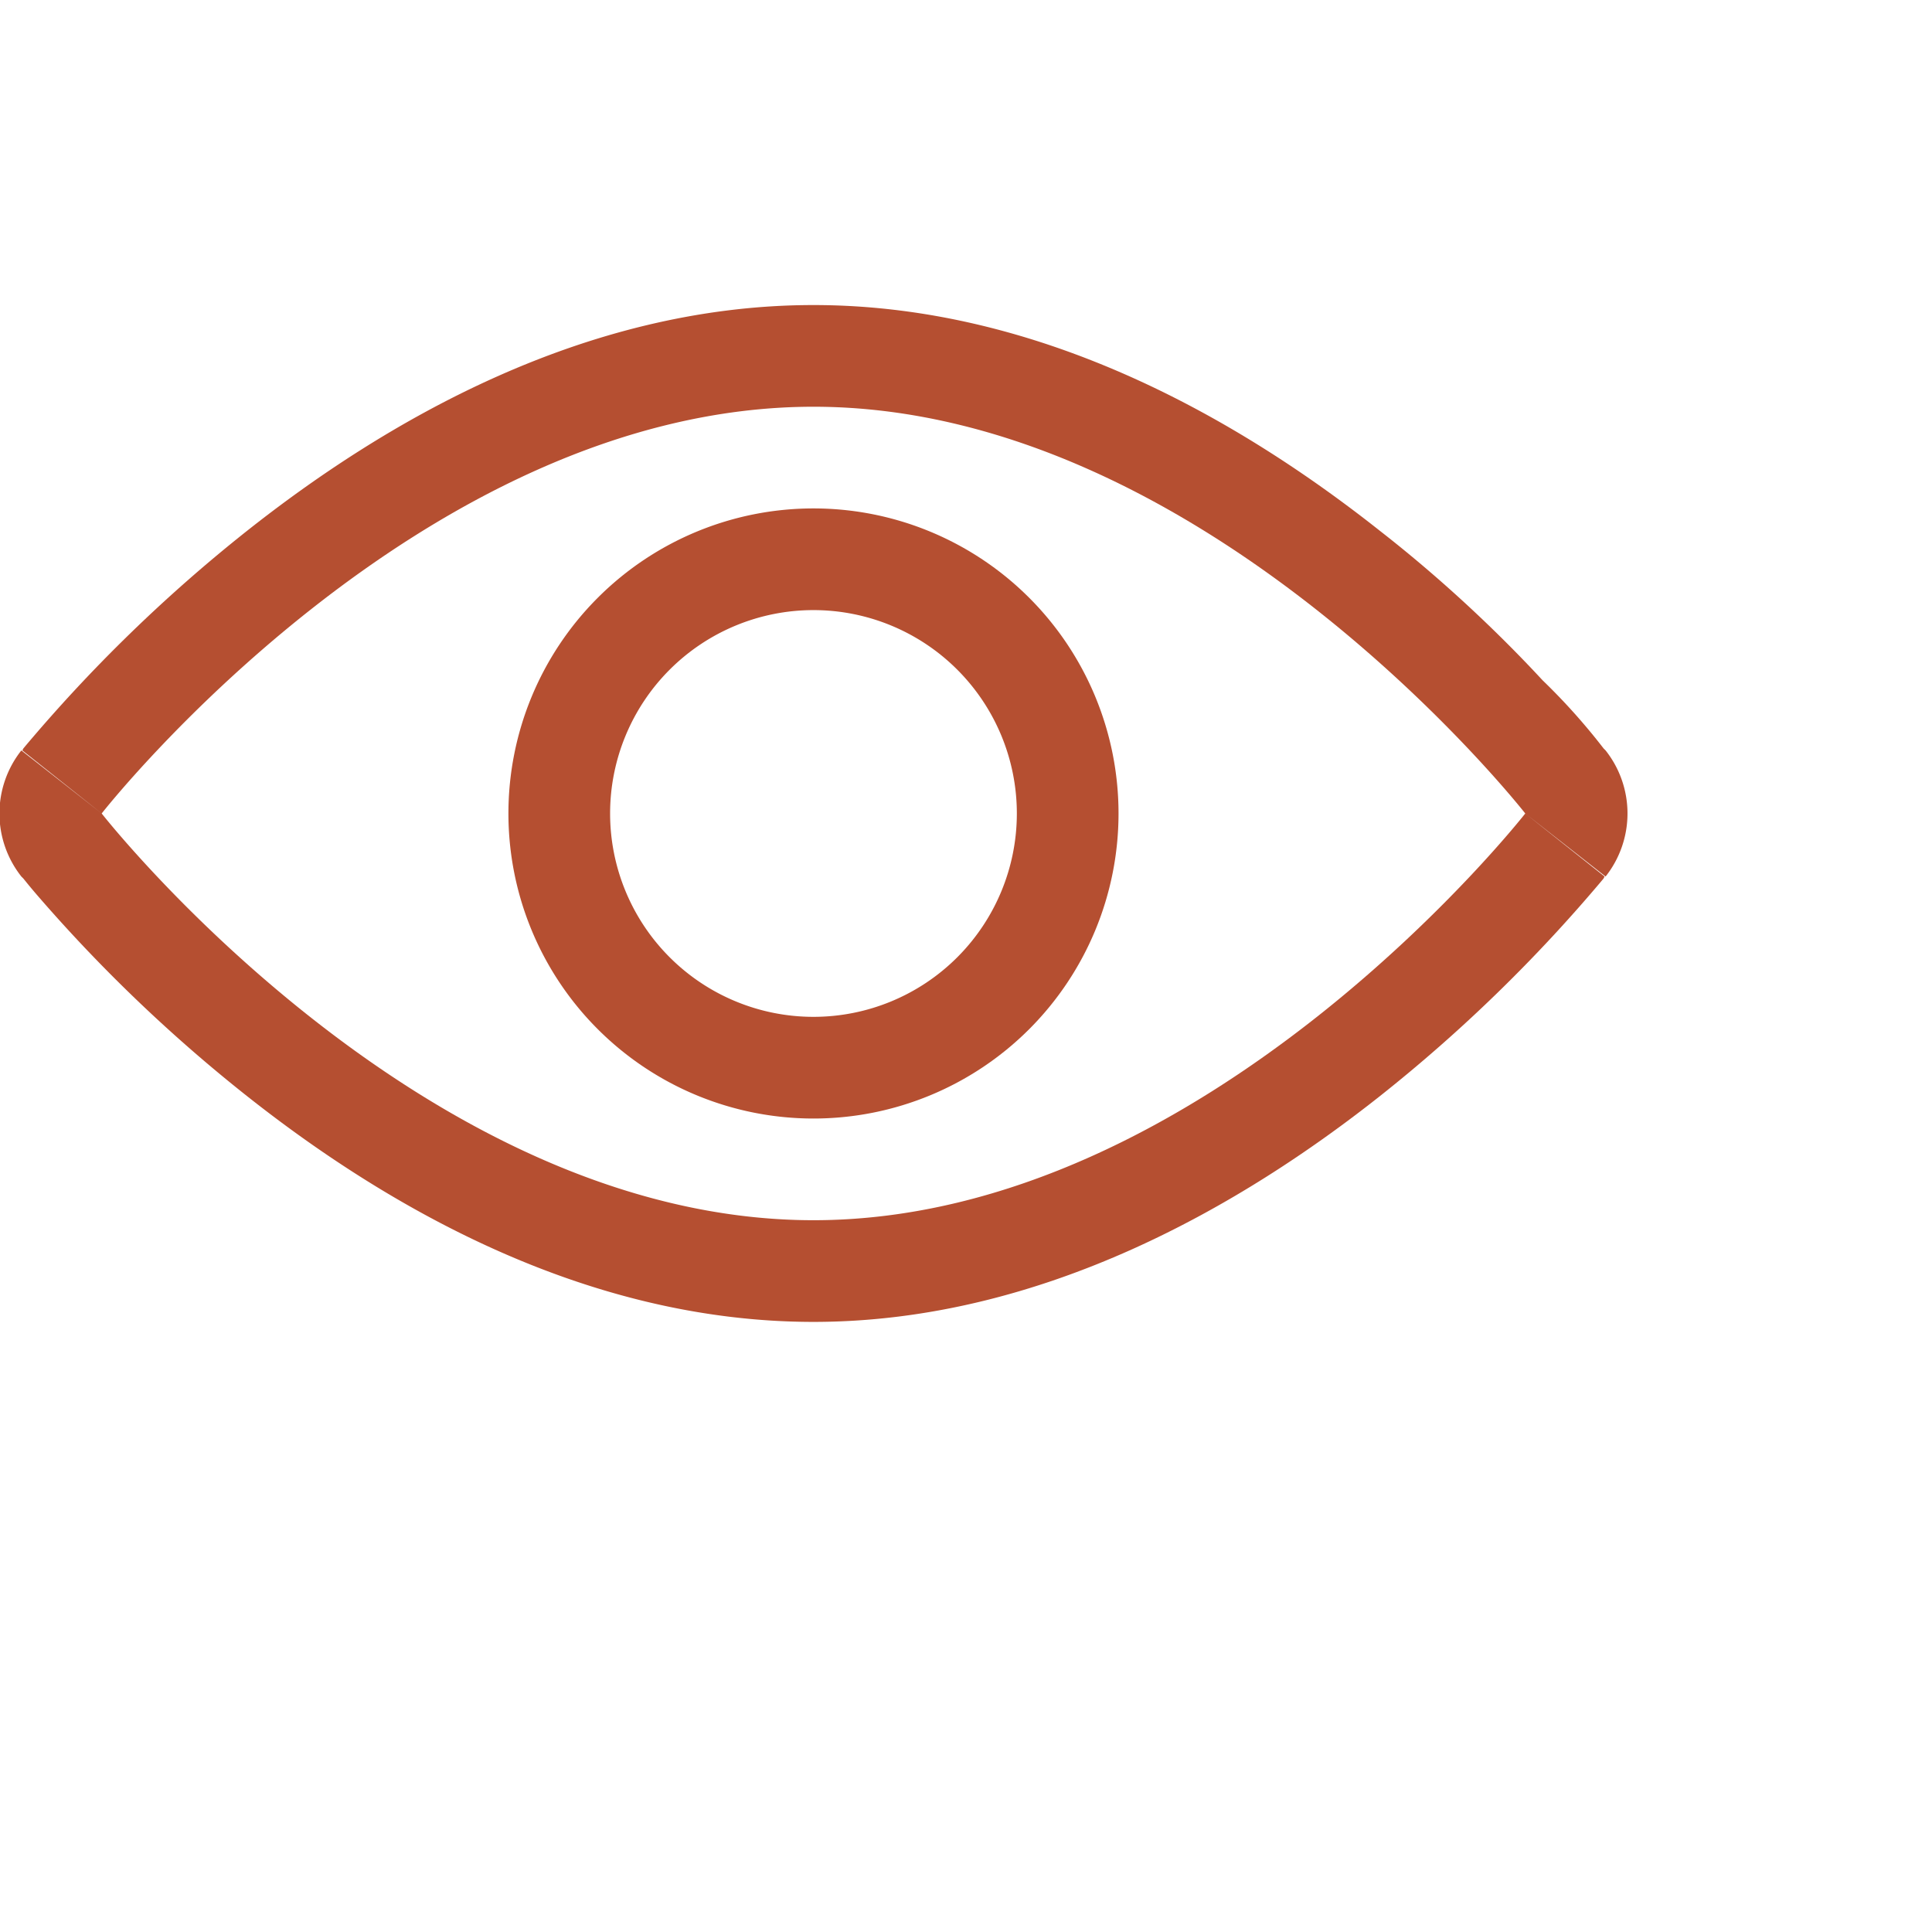
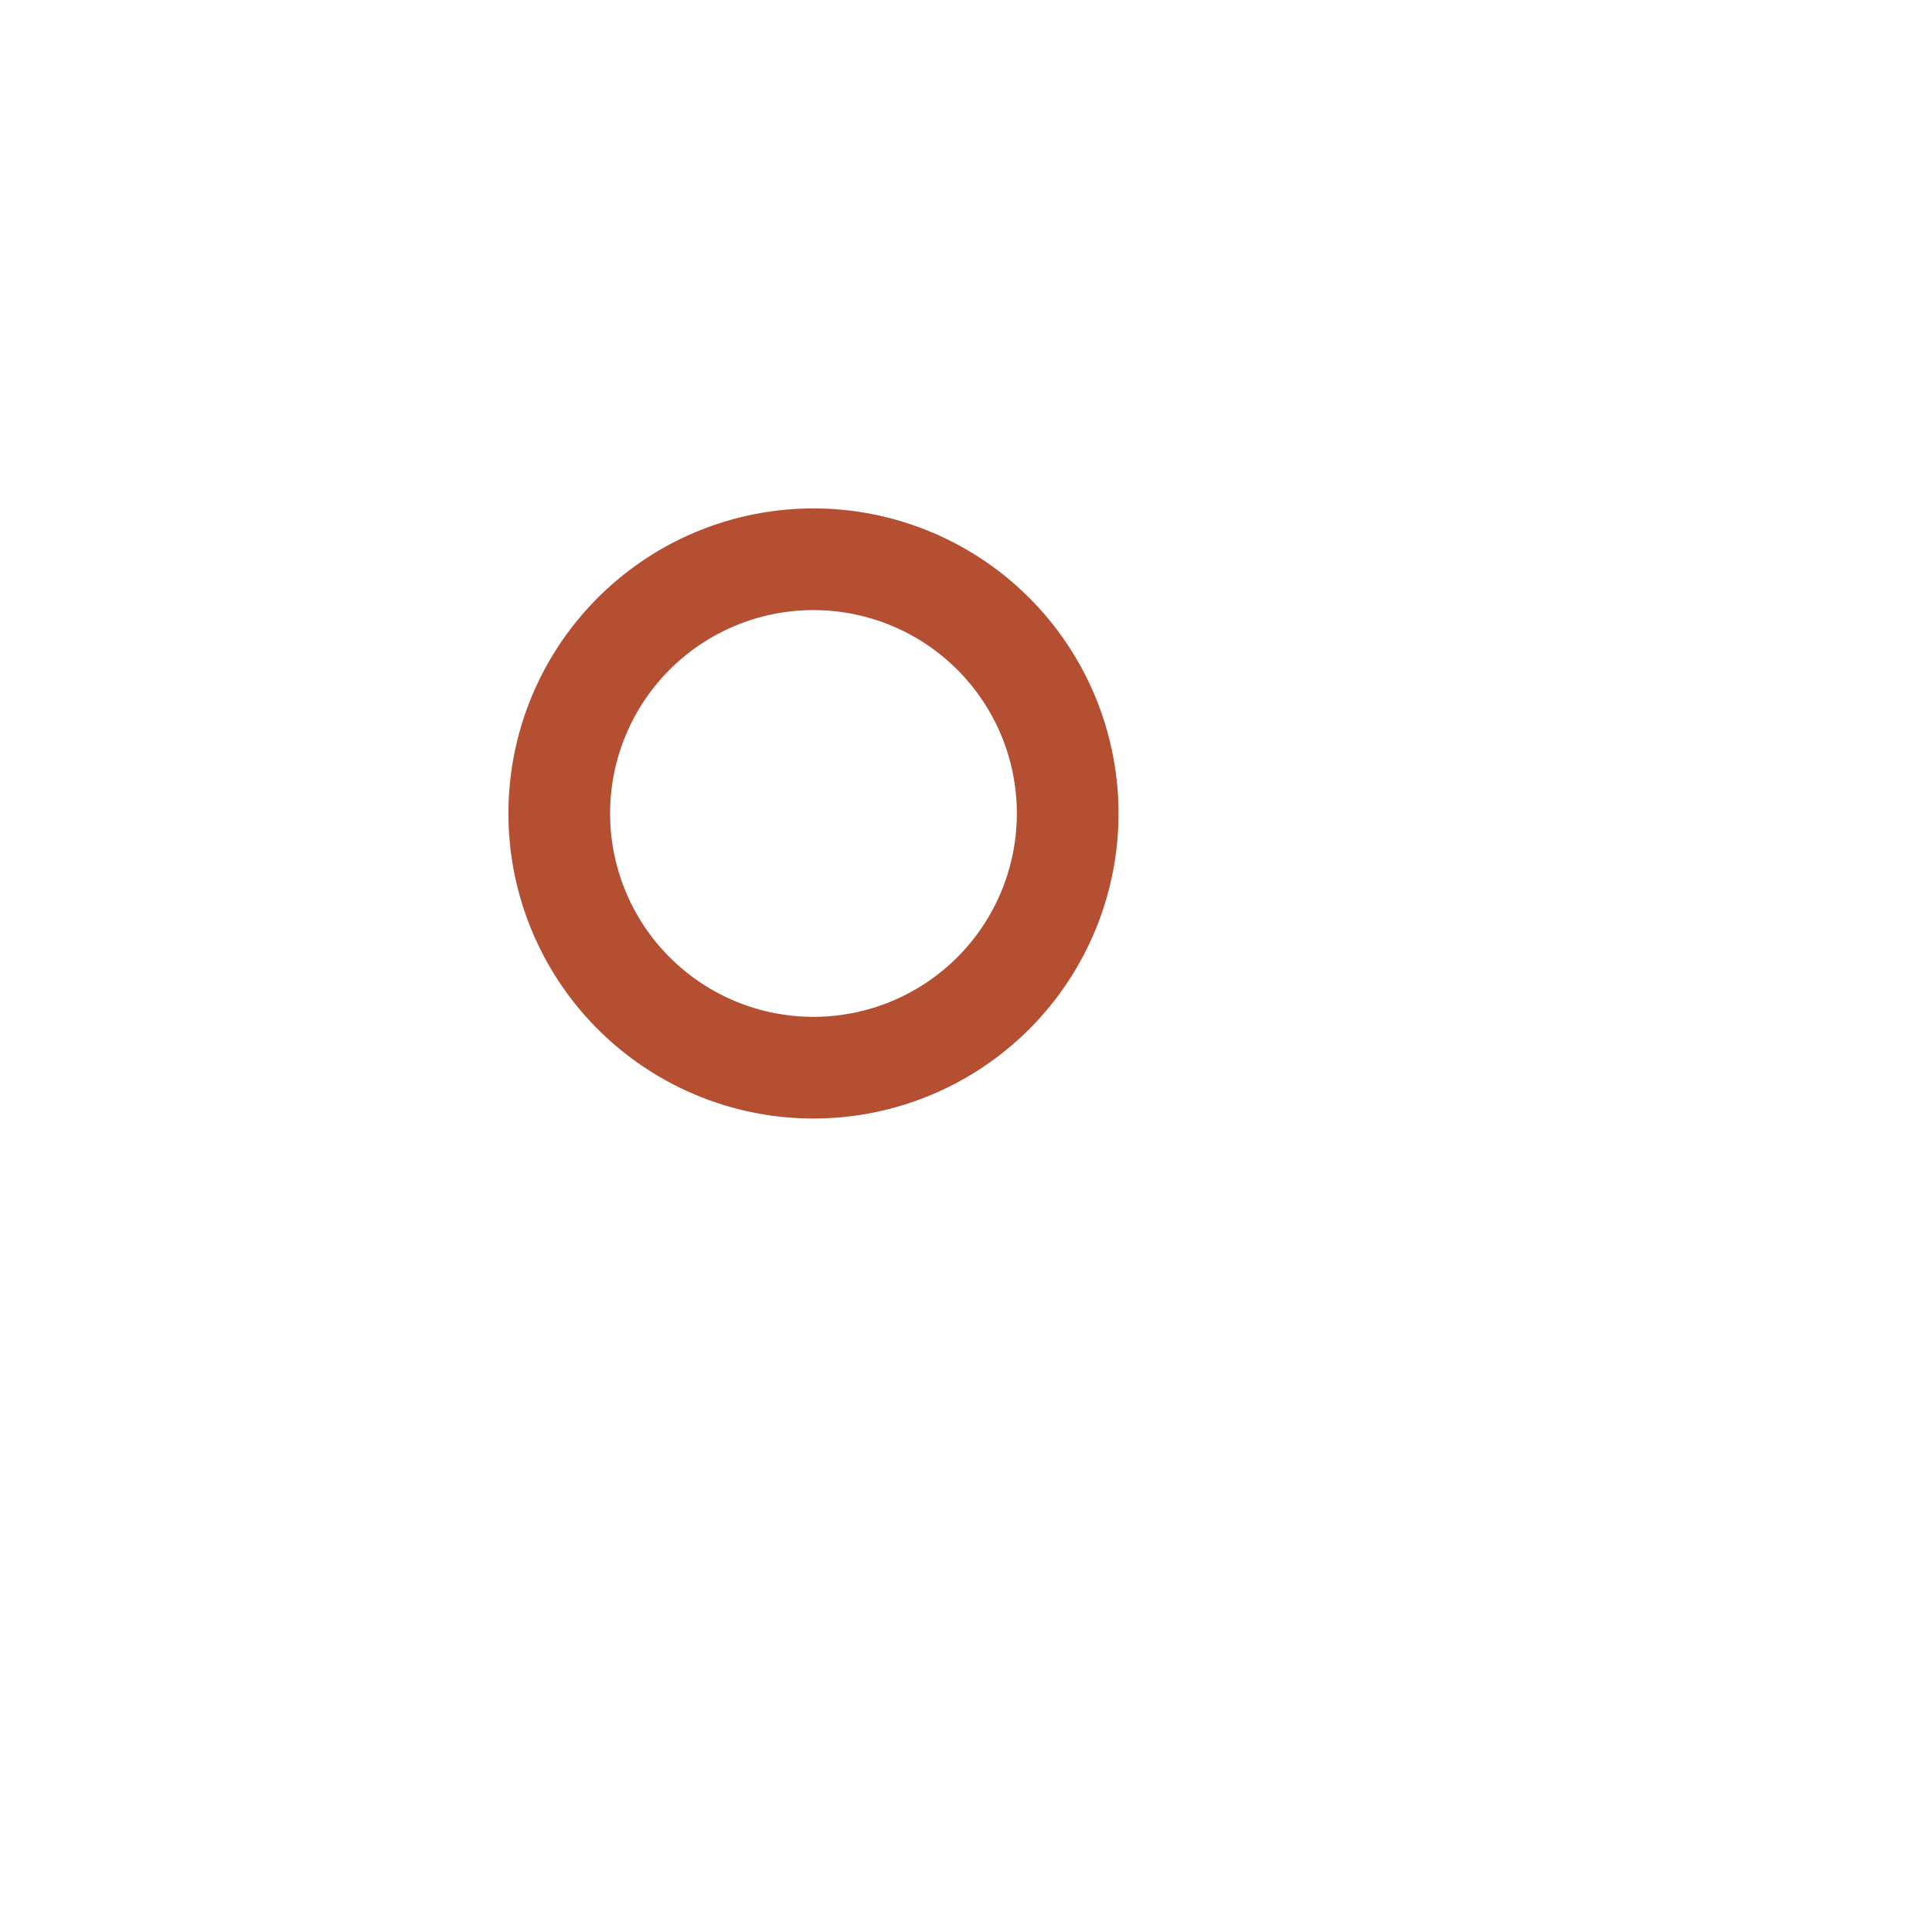
<svg xmlns="http://www.w3.org/2000/svg" width="23" height="23" viewBox="0 0 19 19" stroke-width="1" aria-hidden="true" focusable="false" role="presentation">
  <path fill="#B54F31" d="M8 10a2 2 0 100-4 2 2 0 000 4zm0 1a3 3 0 100-6 3 3 0 000 6z" fill-rule="evenodd" />
-   <path fill="#B54F31" d="M15.79 8.62L15 8l.79-.62a1 1 0 010 1.24zM1 8l-.79.62.02.02a5.56 5.56 0 00.15.18 15.16 15.16 0 002.05 1.96C3.77 11.84 5.73 13 8 13c2.26 0 4.23-1.16 5.57-2.22a15.17 15.17 0 002.2-2.14l.01-.02L15 8l.79-.62-.02-.02a6.17 6.17 0 00-.6-.67c-.37-.4-.92-.94-1.6-1.47C12.23 4.16 10.27 3 8 3 5.73 3 3.77 4.16 2.43 5.22a15.16 15.16 0 00-2.2 2.14l-.01.02L1 8zm0 0l-.79.62a1 1 0 010-1.24L1 8zm0 0s3.13-4 7-4 7 4 7 4-3.13 4-7 4-7-4-7-4z" fill-rule="evenodd" />
</svg>